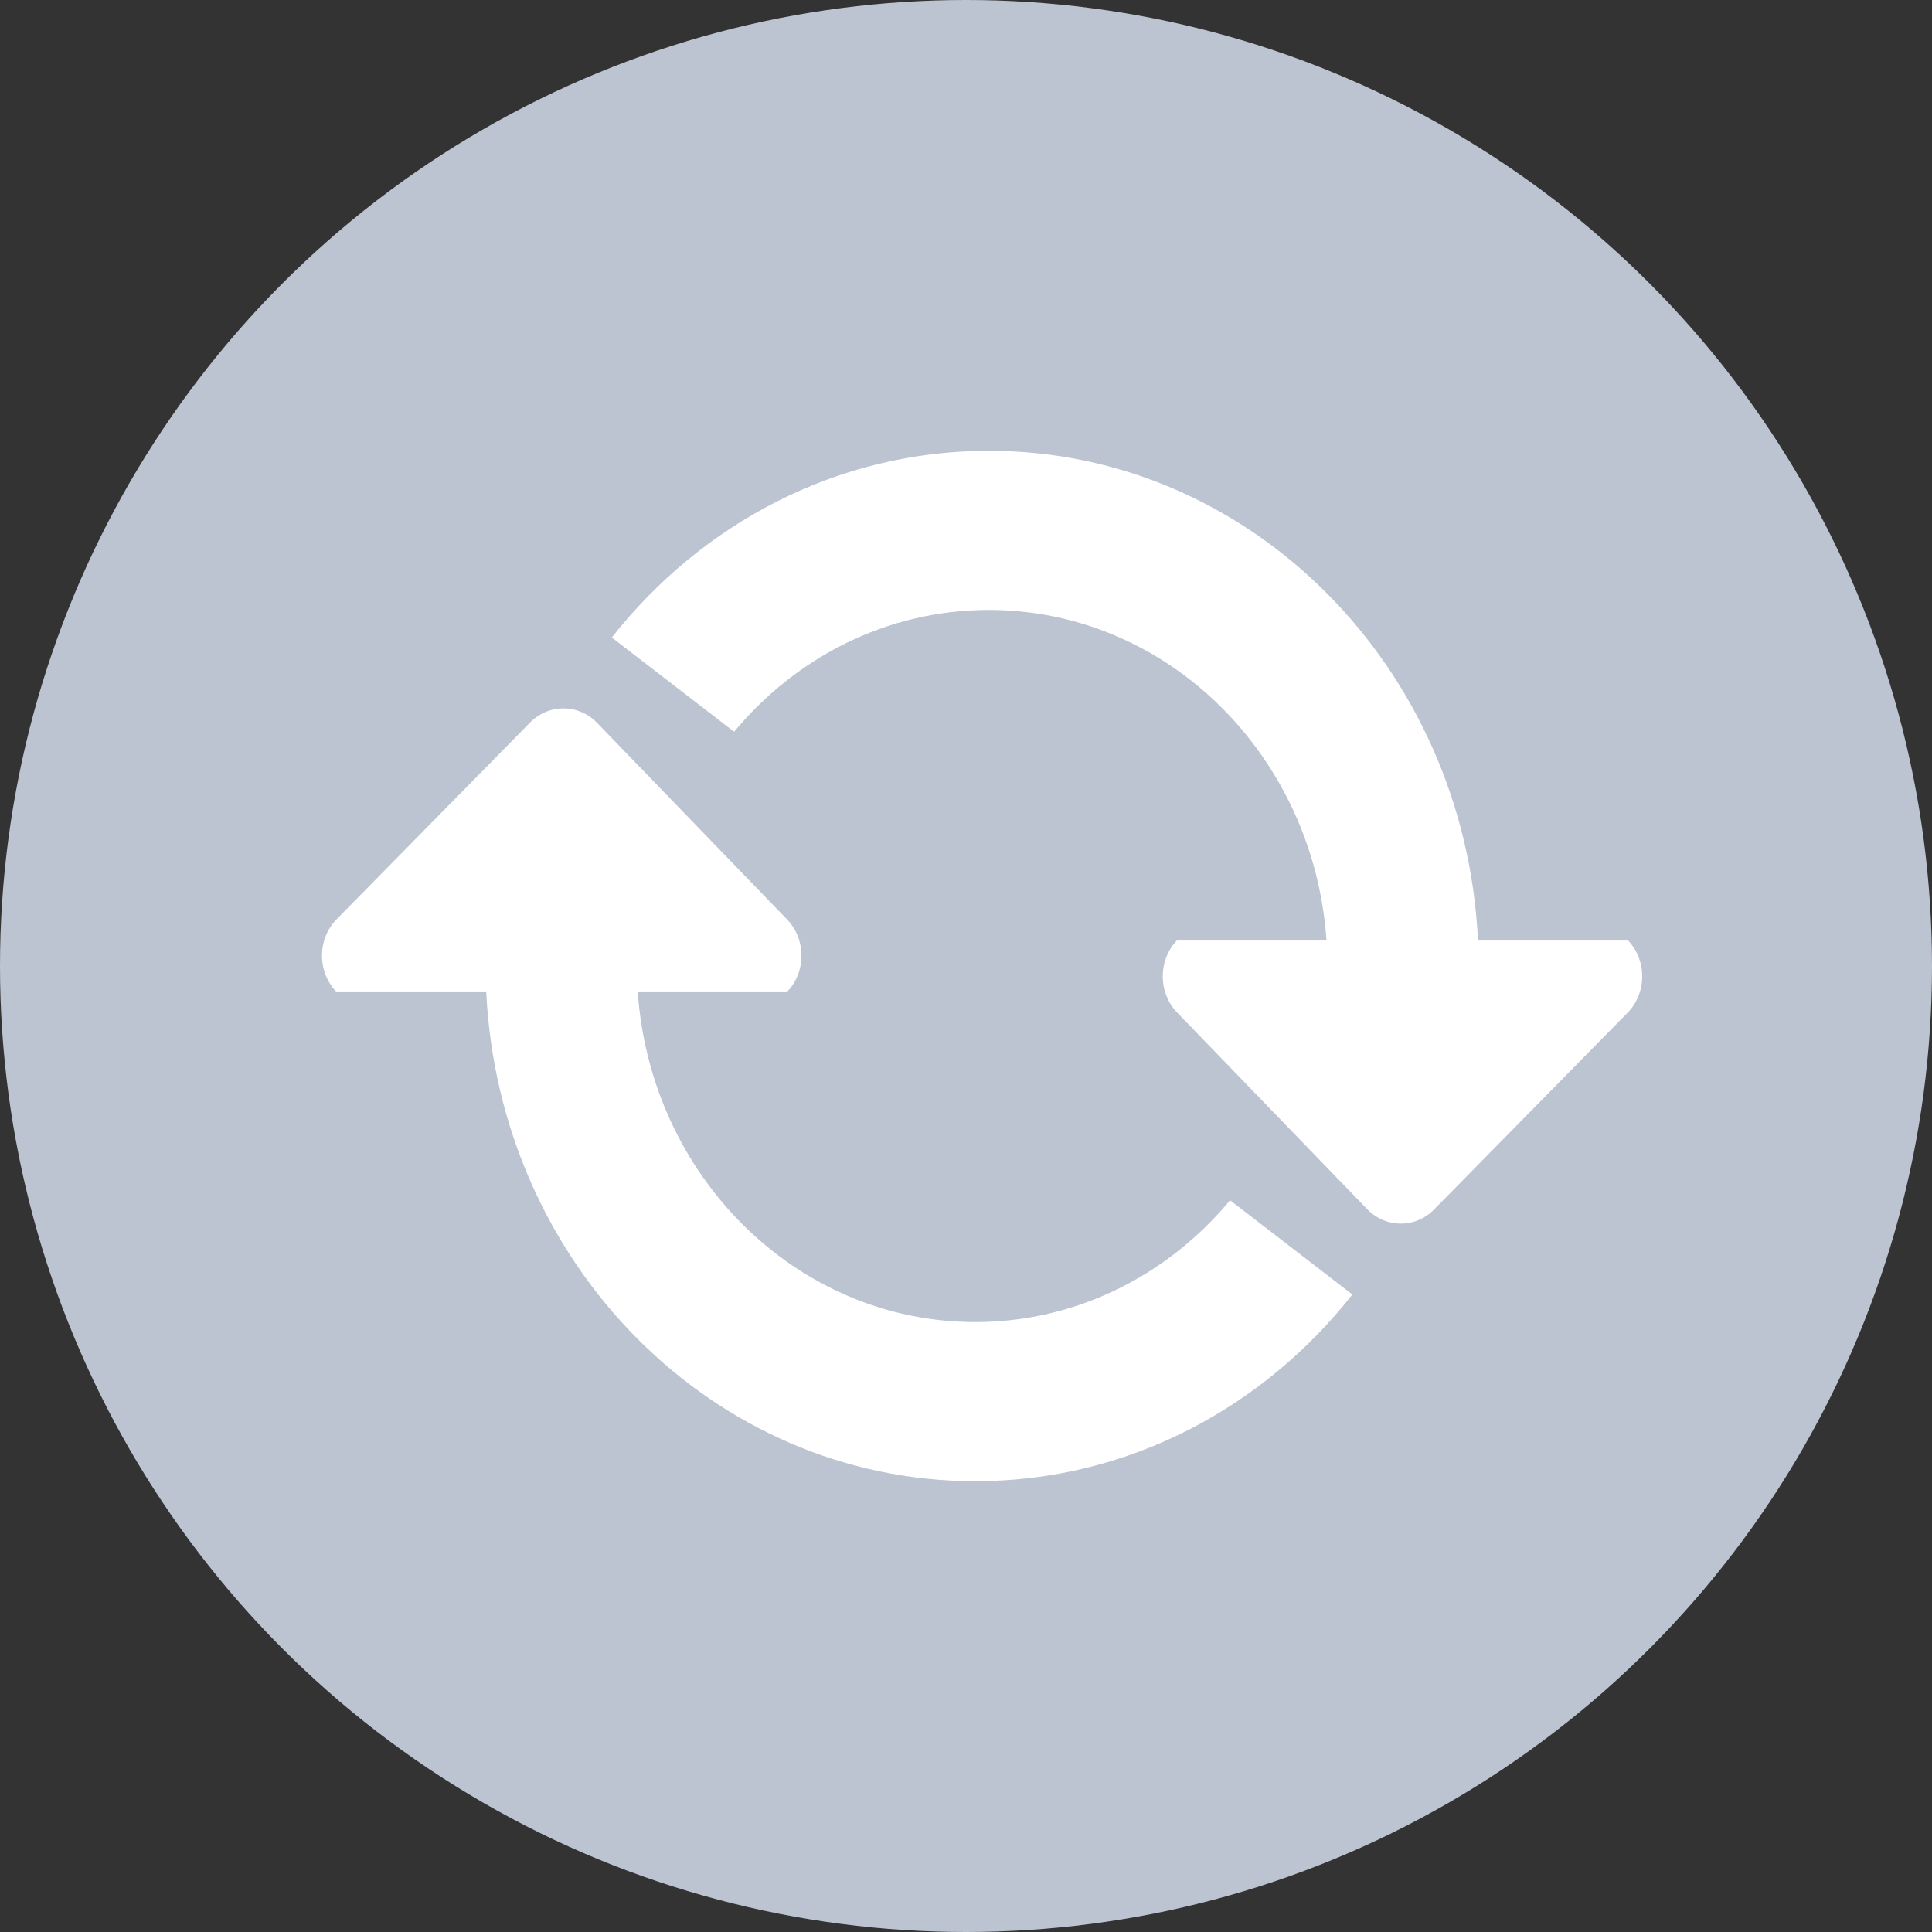
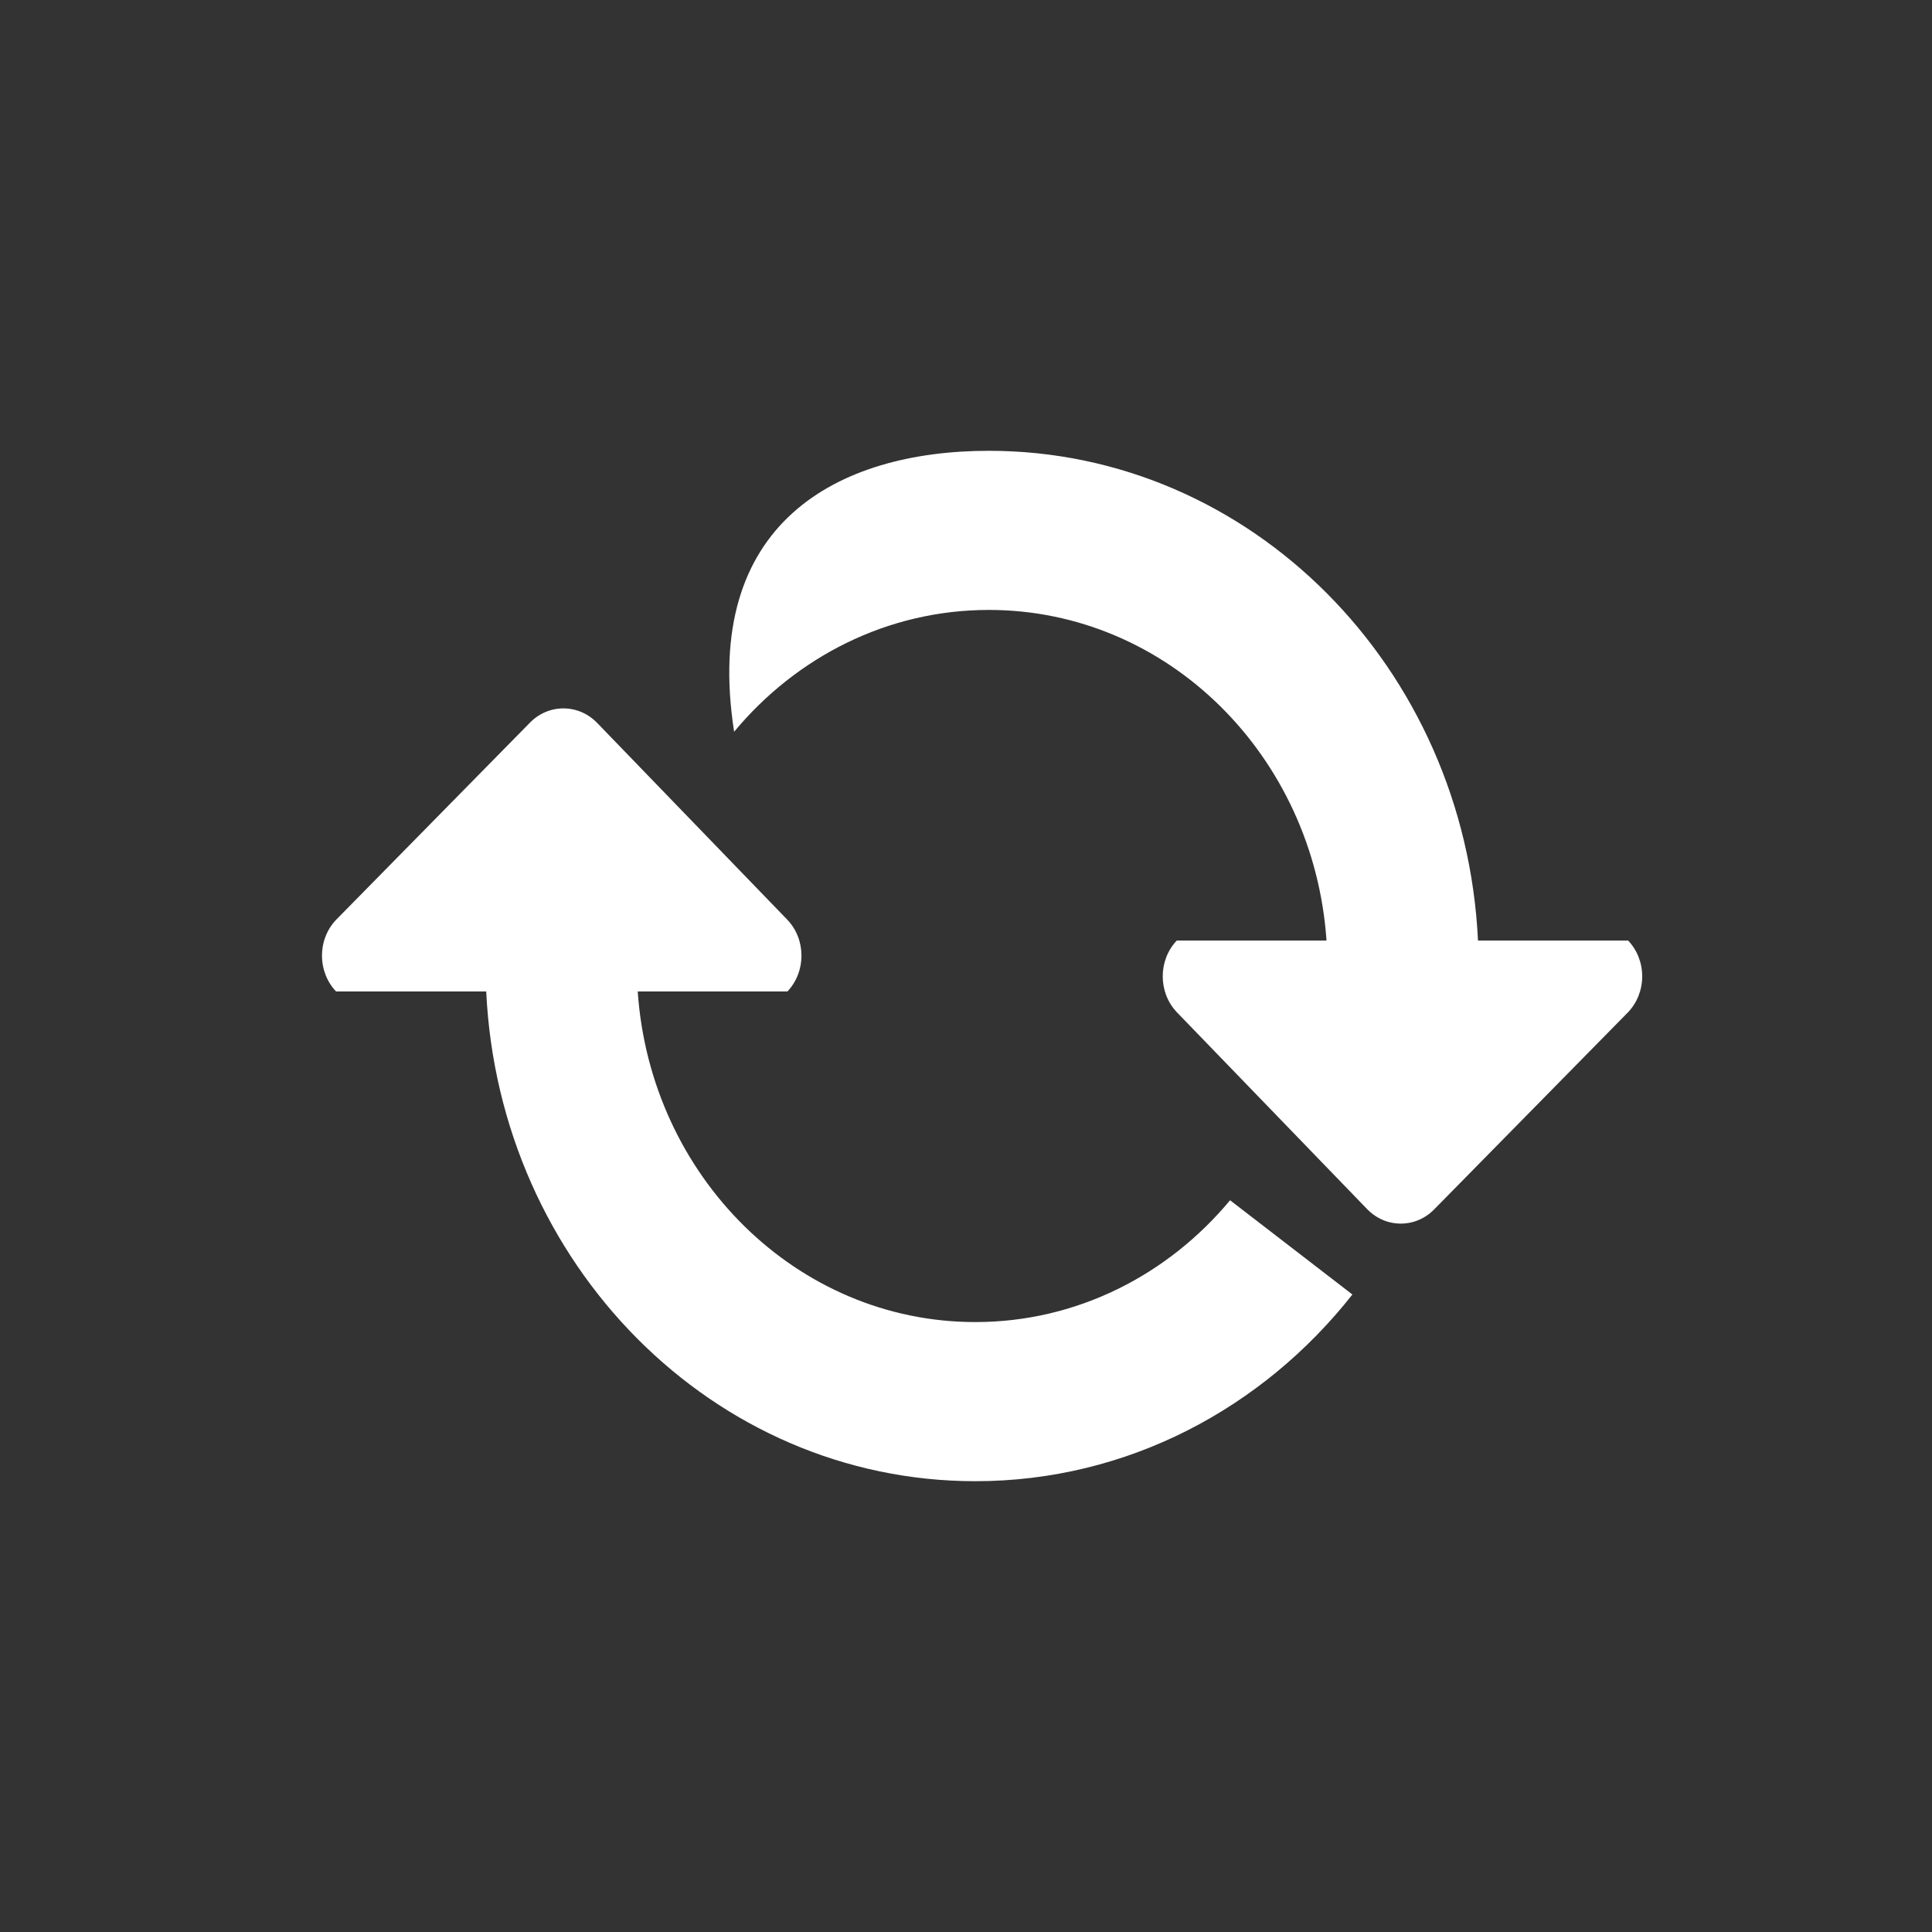
<svg xmlns="http://www.w3.org/2000/svg" width="60px" height="60px" viewBox="0 0 60 60" version="1.1">
  <rect x="0" y="0" width="60" height="60" fill="#333333" stroke="none" />
  <title>Icon Access to Work Renew</title>
  <desc>Created with Sketch.</desc>
  <g id="Icon-Access-to-Work-Renew" stroke="none" stroke-width="1" fill="none" fill-rule="evenodd">
-     <circle id="Oval" fill="#BCC3D1" cx="30" cy="30" r="30" />
-     <path d="M51,30.321 C51,30.741 50.844,31.137 50.563,31.434 L44.559,37.539 C44.277,37.836 43.902,38 43.503,38 C43.104,38 42.729,37.836 42.447,37.539 L36.546,31.434 C35.964,30.82 35.964,29.822 36.546,29.209 L41.196,29.209 C40.802,23.469 36.26,18.942 30.71,18.942 C27.555,18.942 24.726,20.407 22.799,22.725 L19,19.798 C21.79,16.256 26,14 30.71,14 C38.853,14 45.501,20.738 45.9,29.209 L50.563,29.209 C50.844,29.506 51,29.901 51,30.321 Z M10.437,30.791 L15.1,30.791 C15.5,39.262 22.147,46 30.29,46 C35,46 39.211,43.744 42,40.202 L38.201,37.275 C36.274,39.592 33.445,41.058 30.29,41.058 C24.74,41.058 20.198,36.53 19.805,30.791 L24.454,30.791 C25.036,30.178 25.036,29.179 24.454,28.566 L18.554,22.46 C18.271,22.163 17.896,22 17.497,22 C17.098,22 16.723,22.164 16.441,22.46 L10.437,28.566 C10.155,28.863 10,29.258 10,29.678 C10,30.099 10.156,30.494 10.437,30.791 Z" id="Shape" fill="#FFFFFF" fill-rule="nonzero" />
+     <path d="M51,30.321 C51,30.741 50.844,31.137 50.563,31.434 L44.559,37.539 C44.277,37.836 43.902,38 43.503,38 C43.104,38 42.729,37.836 42.447,37.539 L36.546,31.434 C35.964,30.82 35.964,29.822 36.546,29.209 L41.196,29.209 C40.802,23.469 36.26,18.942 30.71,18.942 C27.555,18.942 24.726,20.407 22.799,22.725 C21.79,16.256 26,14 30.71,14 C38.853,14 45.501,20.738 45.9,29.209 L50.563,29.209 C50.844,29.506 51,29.901 51,30.321 Z M10.437,30.791 L15.1,30.791 C15.5,39.262 22.147,46 30.29,46 C35,46 39.211,43.744 42,40.202 L38.201,37.275 C36.274,39.592 33.445,41.058 30.29,41.058 C24.74,41.058 20.198,36.53 19.805,30.791 L24.454,30.791 C25.036,30.178 25.036,29.179 24.454,28.566 L18.554,22.46 C18.271,22.163 17.896,22 17.497,22 C17.098,22 16.723,22.164 16.441,22.46 L10.437,28.566 C10.155,28.863 10,29.258 10,29.678 C10,30.099 10.156,30.494 10.437,30.791 Z" id="Shape" fill="#FFFFFF" fill-rule="nonzero" />
  </g>
</svg>